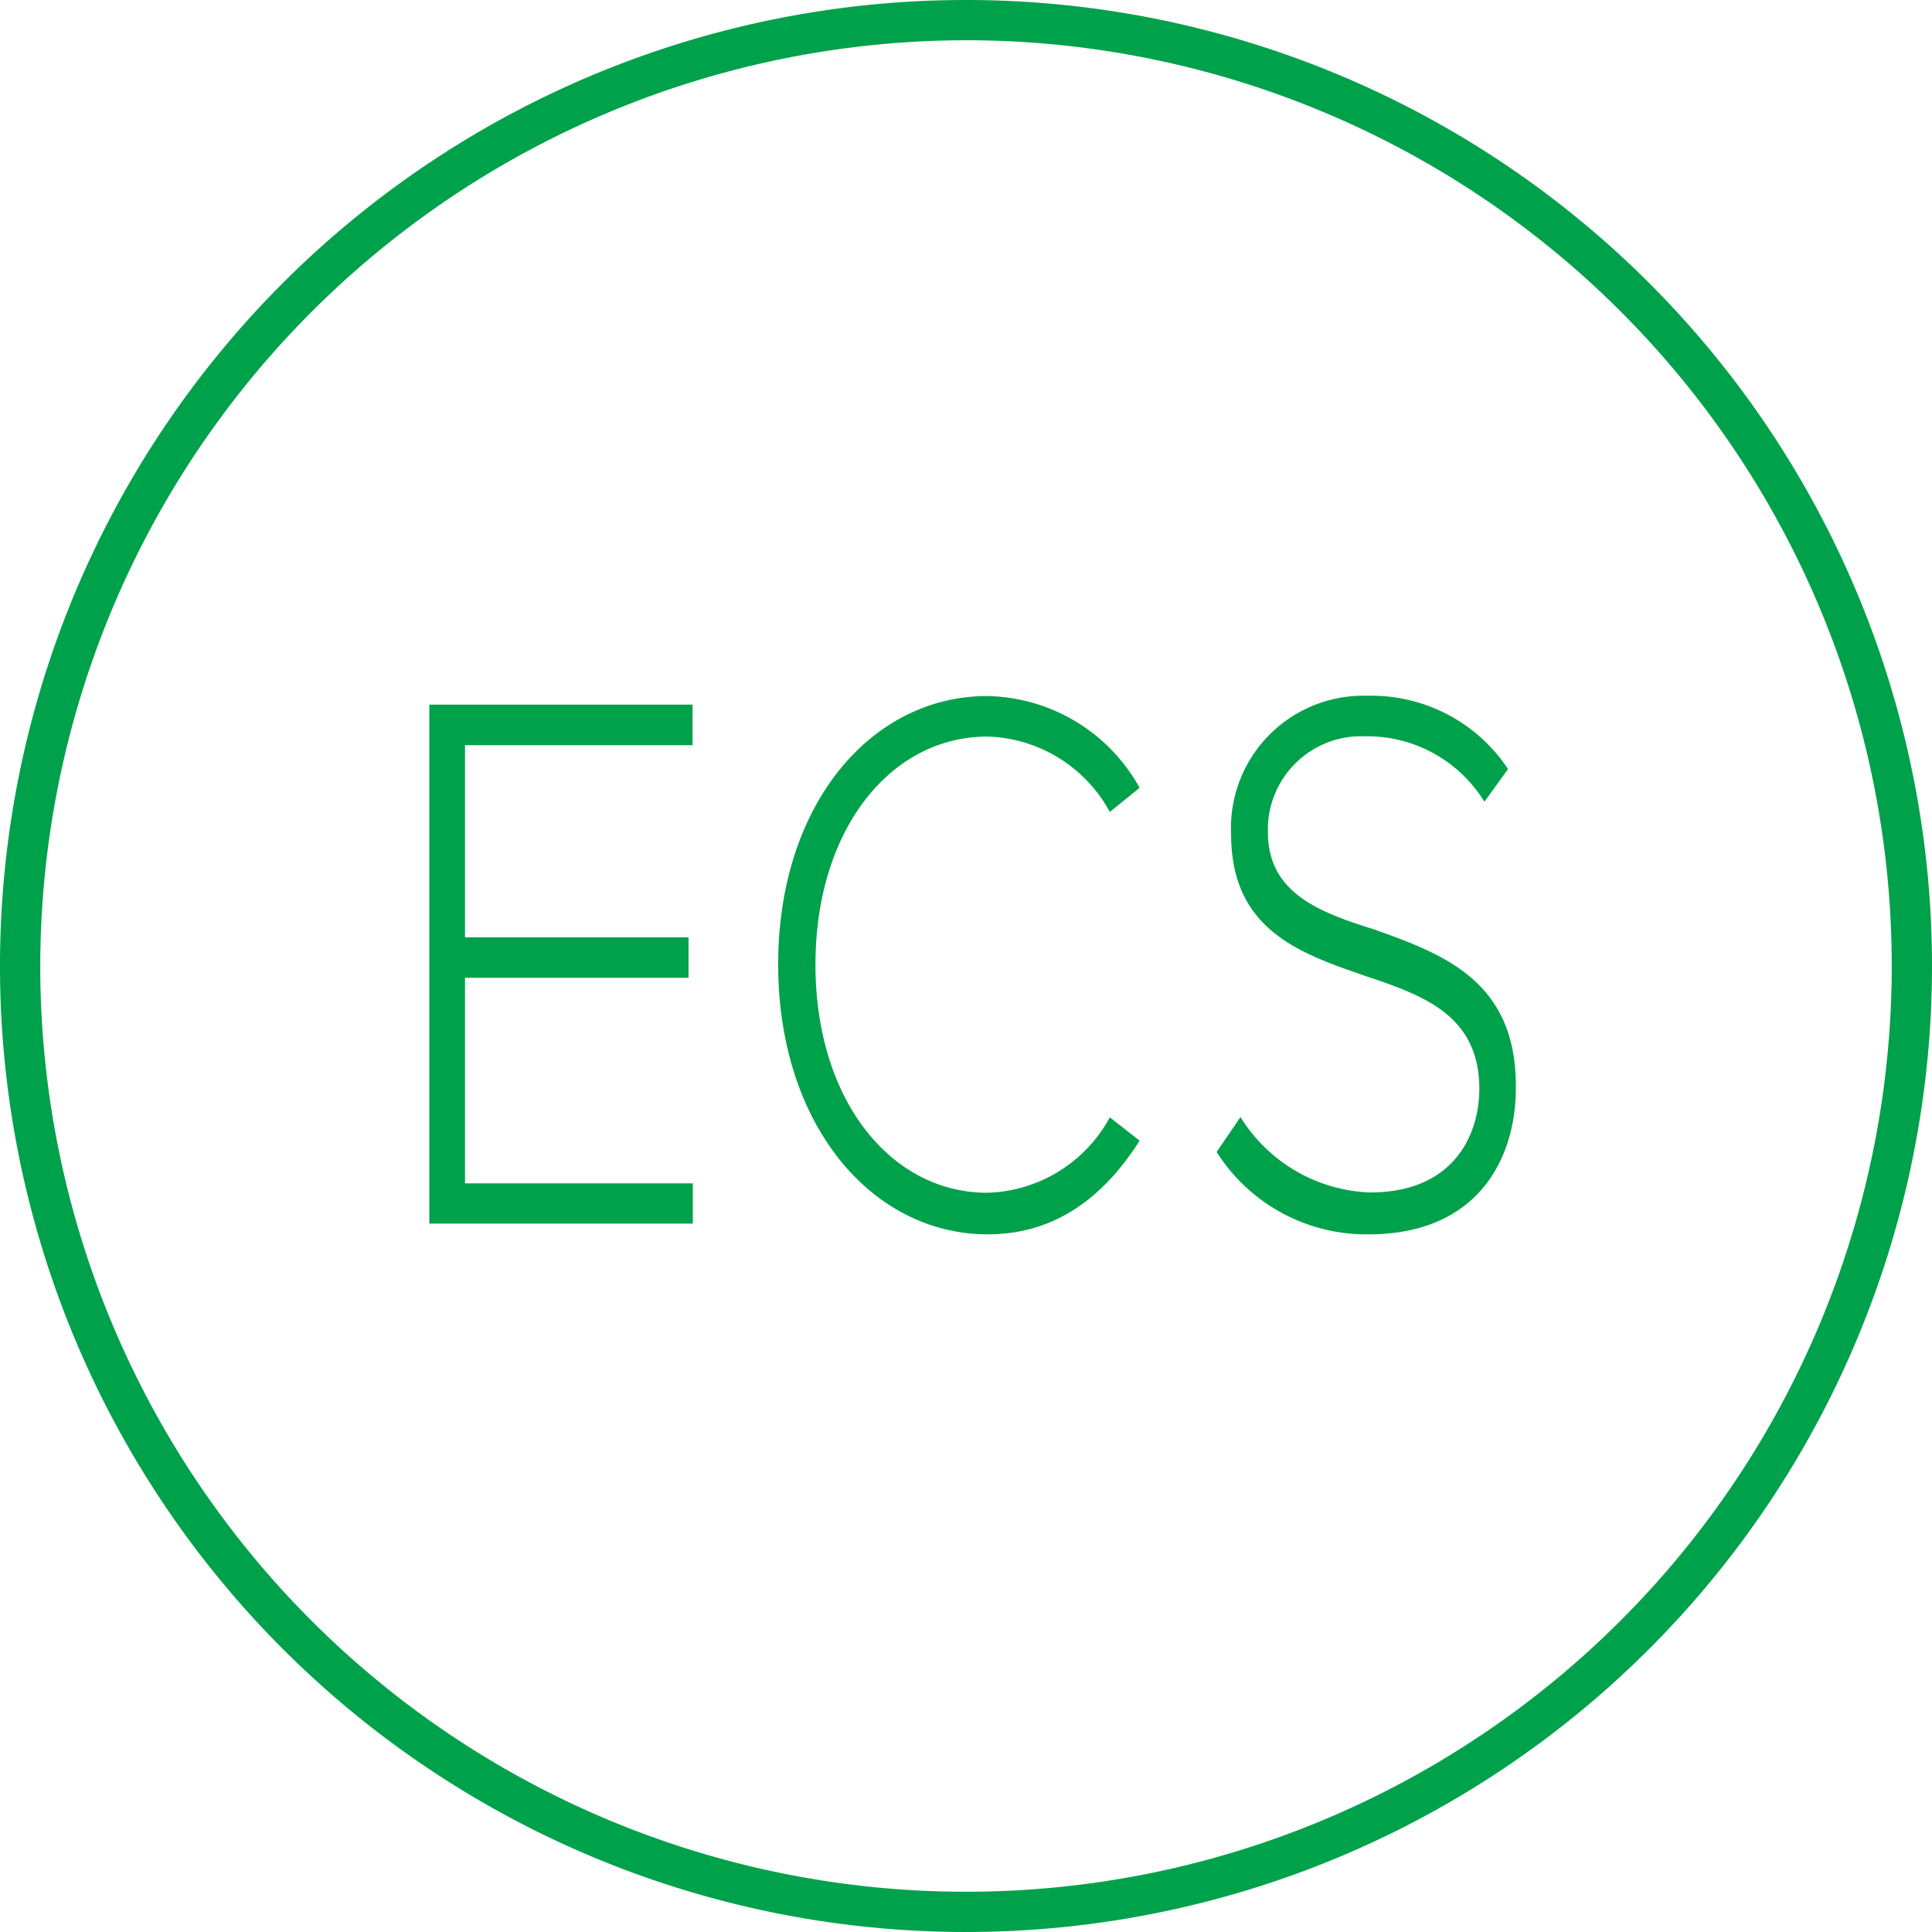
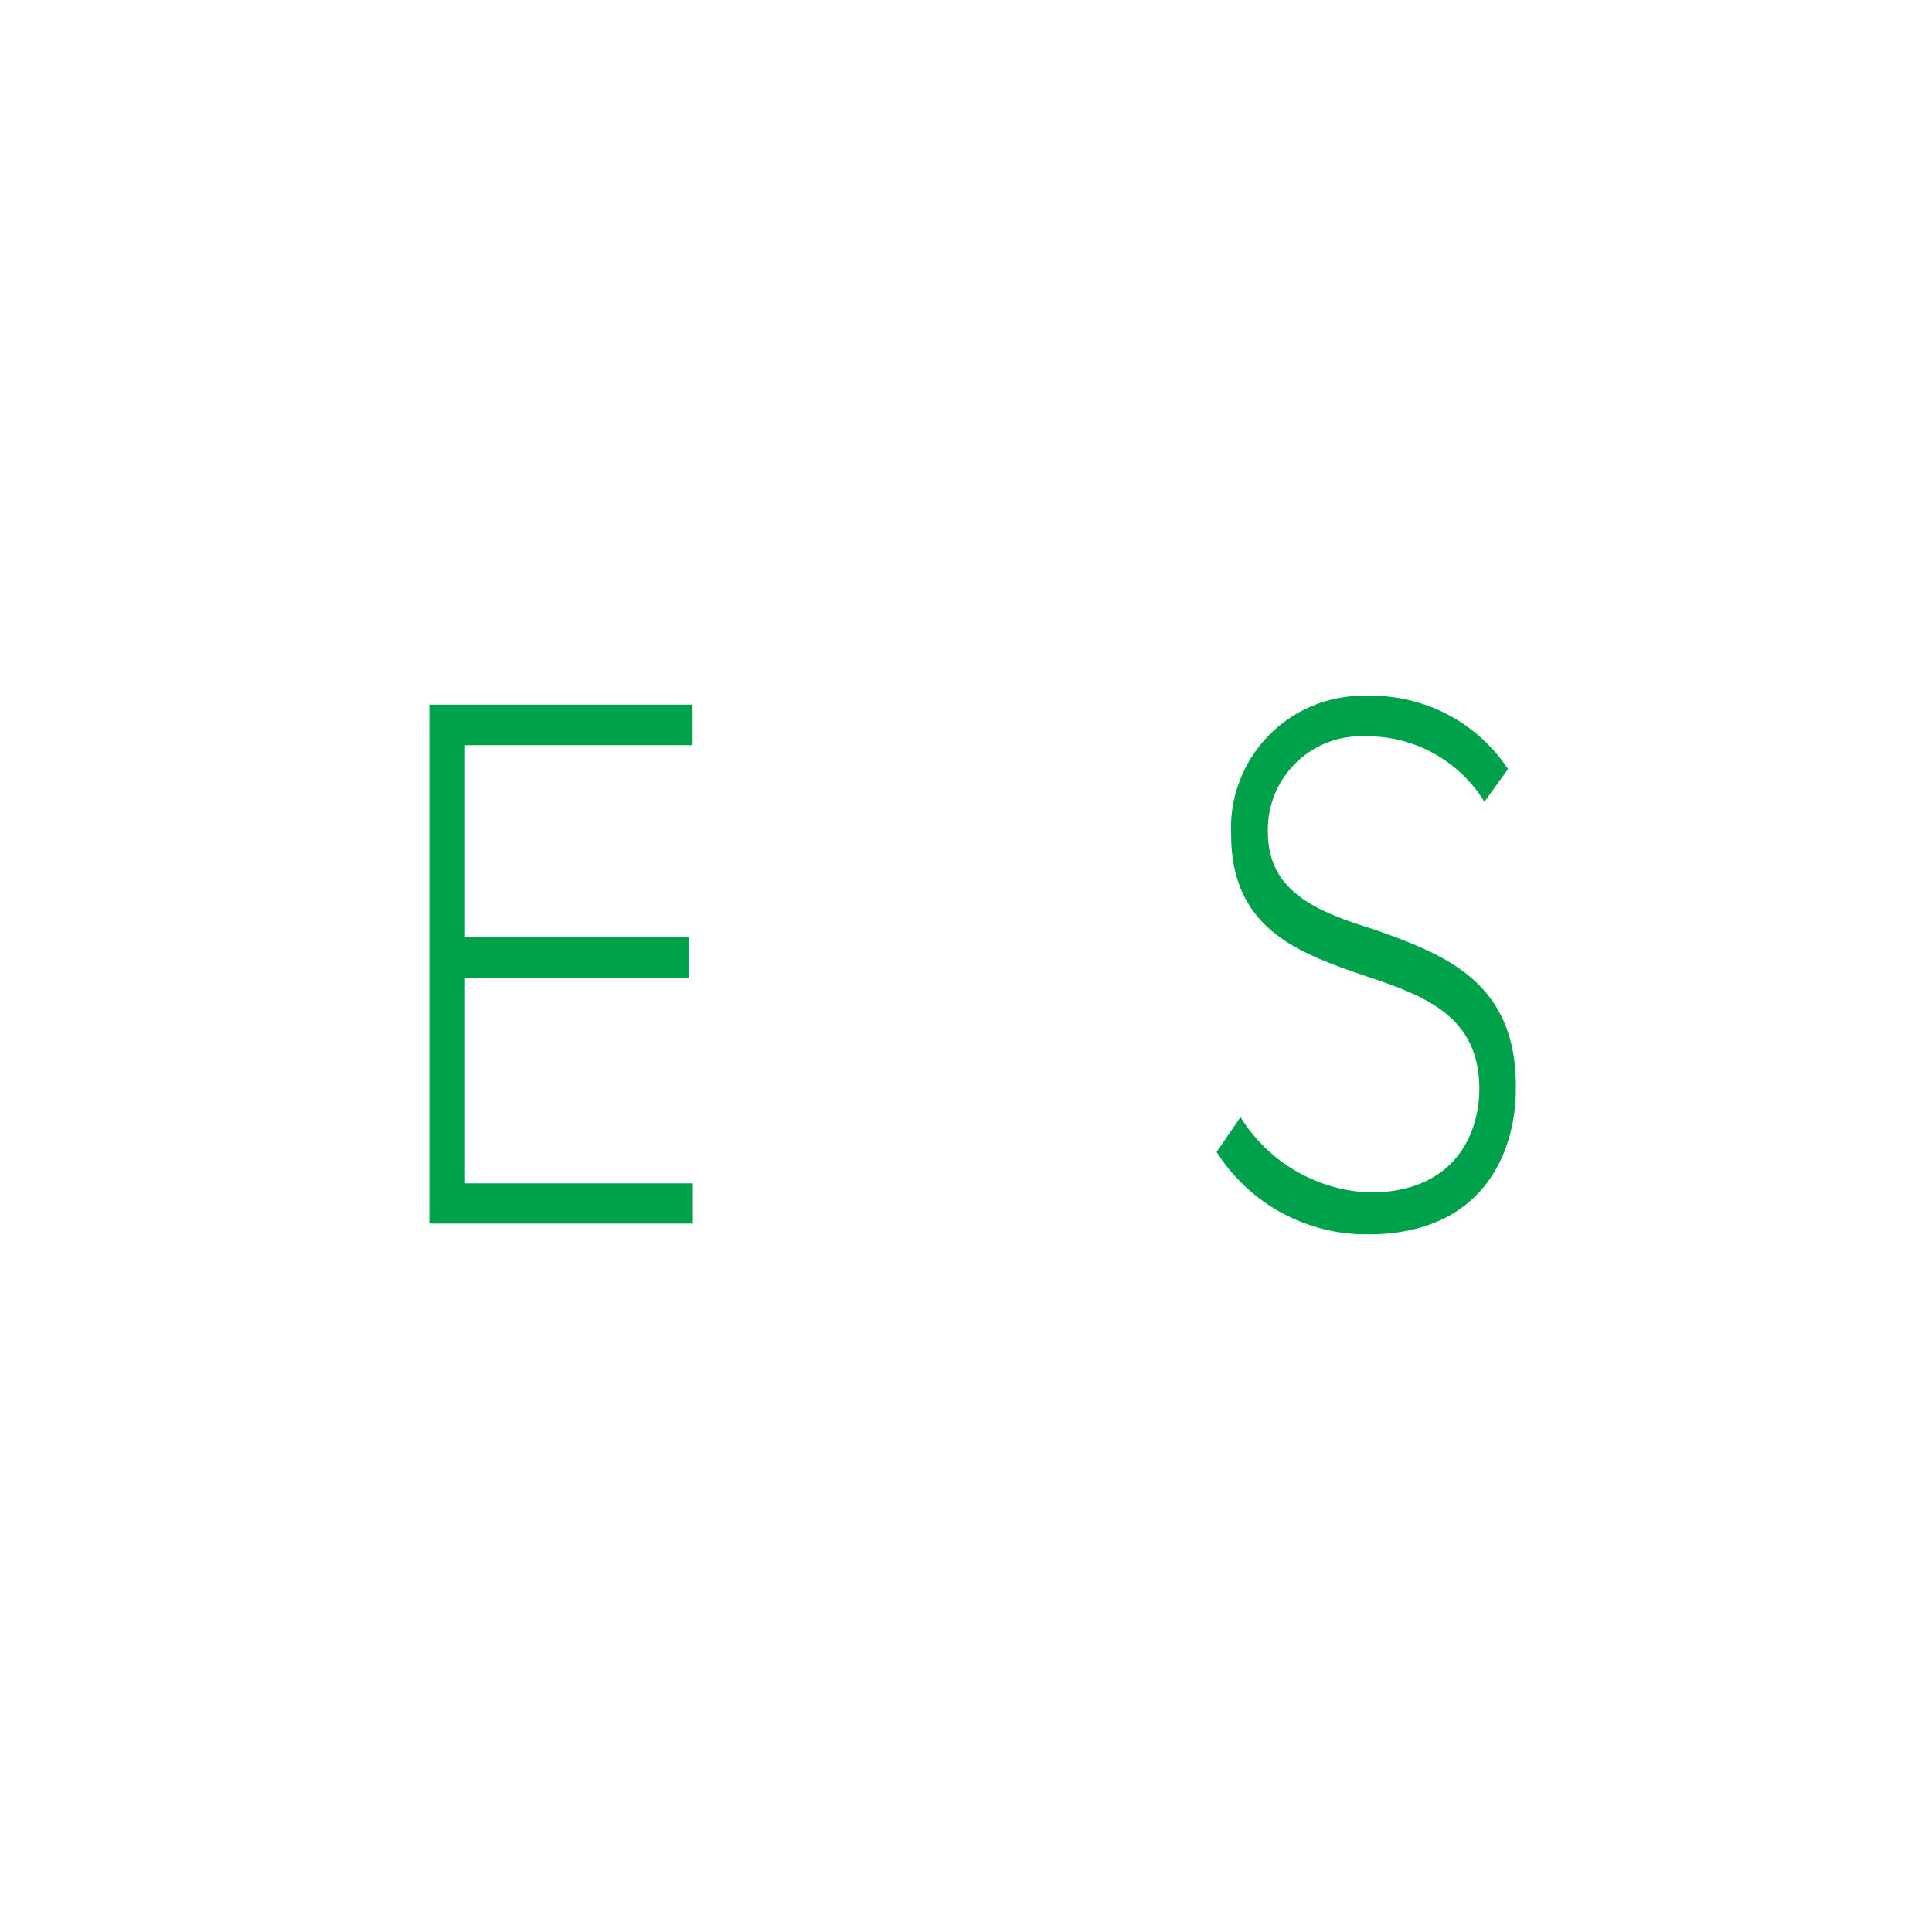
<svg xmlns="http://www.w3.org/2000/svg" id="Layer_1" data-name="Layer 1" viewBox="0 0 72 72">
  <defs>
    <style>.cls-1{fill:#00a14b;}</style>
  </defs>
  <title>symbols_ecs</title>
-   <path class="cls-1" d="M36,1.5A34.5,34.5,0,1,1,1.5,36,34.54,34.54,0,0,1,36,1.5M36,0A36,36,0,1,0,72,36,36,36,0,0,0,36,0Z" />
  <path class="cls-1" d="M16,26.26h9.81v1.51H17.33v7.16h8.33v1.51H17.33v7.66h8.49V45.6H16Z" />
-   <path class="cls-1" d="M29,35.94c0-5.95,3.46-10,7.79-10a6.62,6.62,0,0,1,5.68,3.42l-1.11.9a5.36,5.36,0,0,0-4.57-2.81c-3.59,0-6.4,3.45-6.4,8.5s2.81,8.5,6.4,8.5a5.36,5.36,0,0,0,4.57-2.81l1.11.87C41.13,44.62,39.32,46,36.81,46,32.47,46,29,41.89,29,35.94Z" />
  <path class="cls-1" d="M46.23,41.63a5.93,5.93,0,0,0,4.82,2.81c3.18,0,4.08-2.21,4.08-3.86,0-2.73-2.06-3.48-4.25-4.21-2.43-.84-5-1.71-5-5.28a4.93,4.93,0,0,1,5.08-5.16,6.1,6.1,0,0,1,5.24,2.73l-.88,1.22a5.12,5.12,0,0,0-4.43-2.44A3.48,3.48,0,0,0,47.25,31c0,2.29,1.92,3,4,3.65,2.5.9,5.24,1.89,5.24,5.8C56.53,43,55.21,46,51,46a6.6,6.6,0,0,1-5.66-3.07Z" />
</svg>